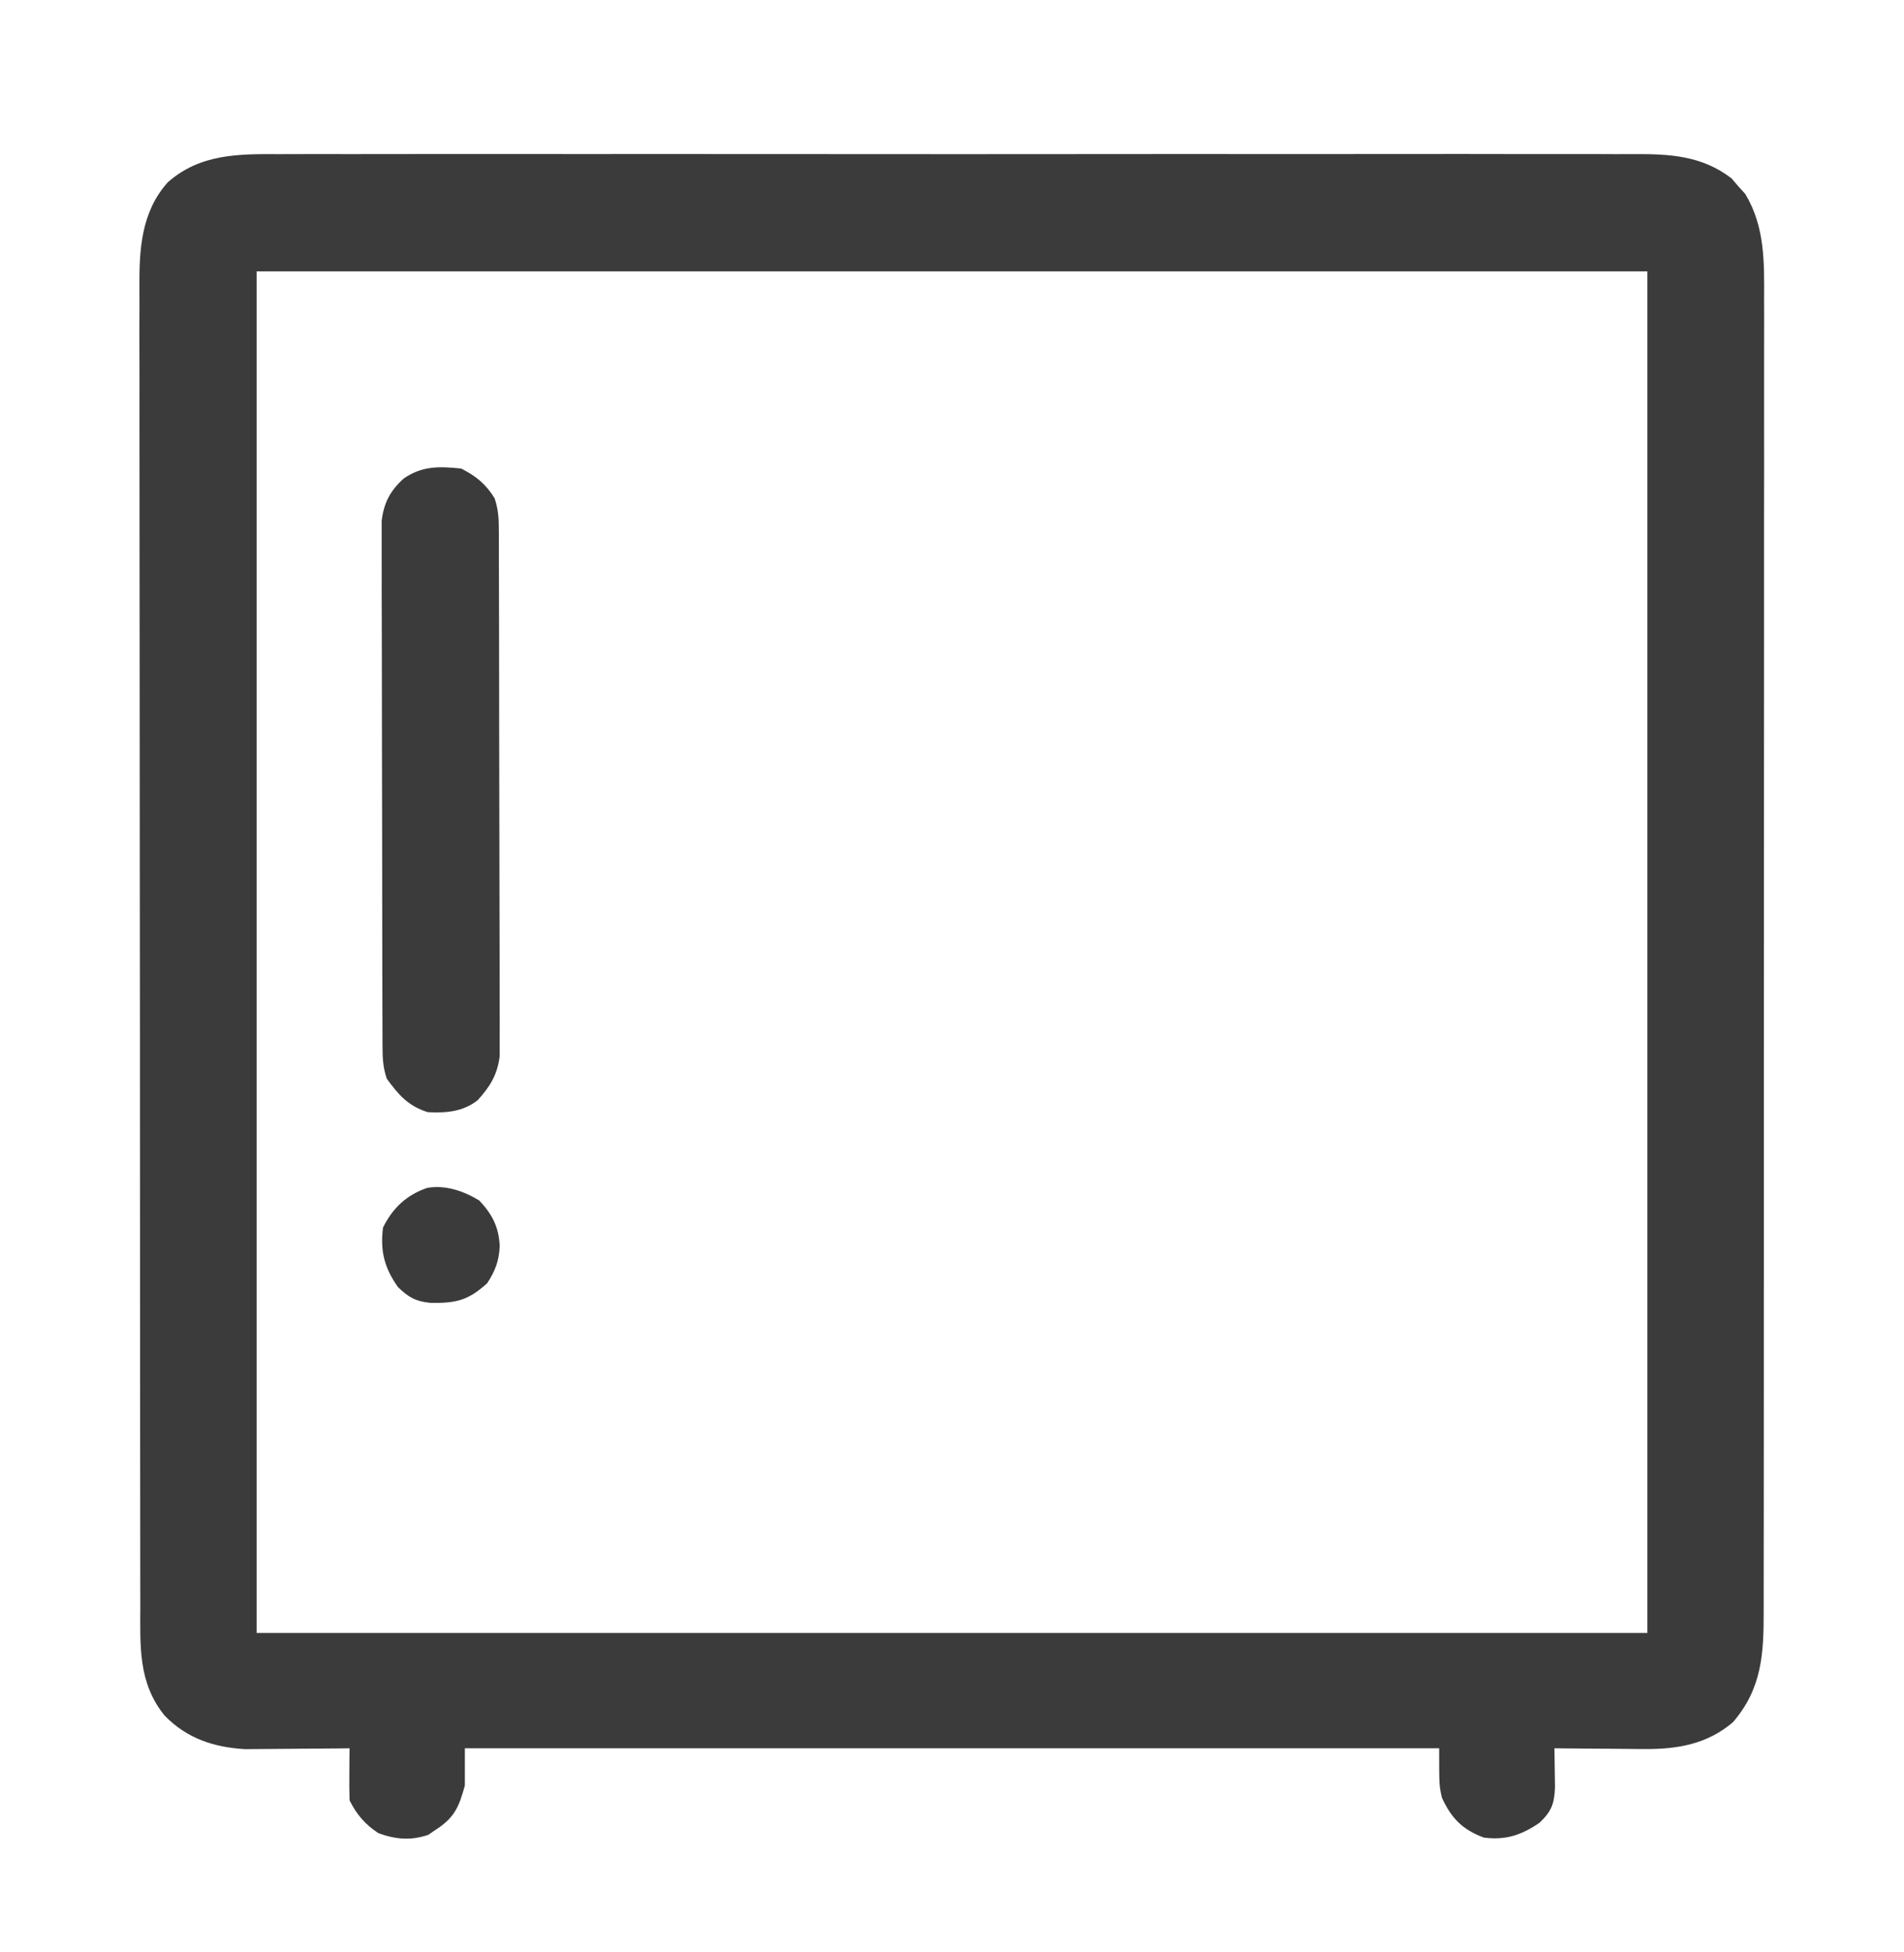
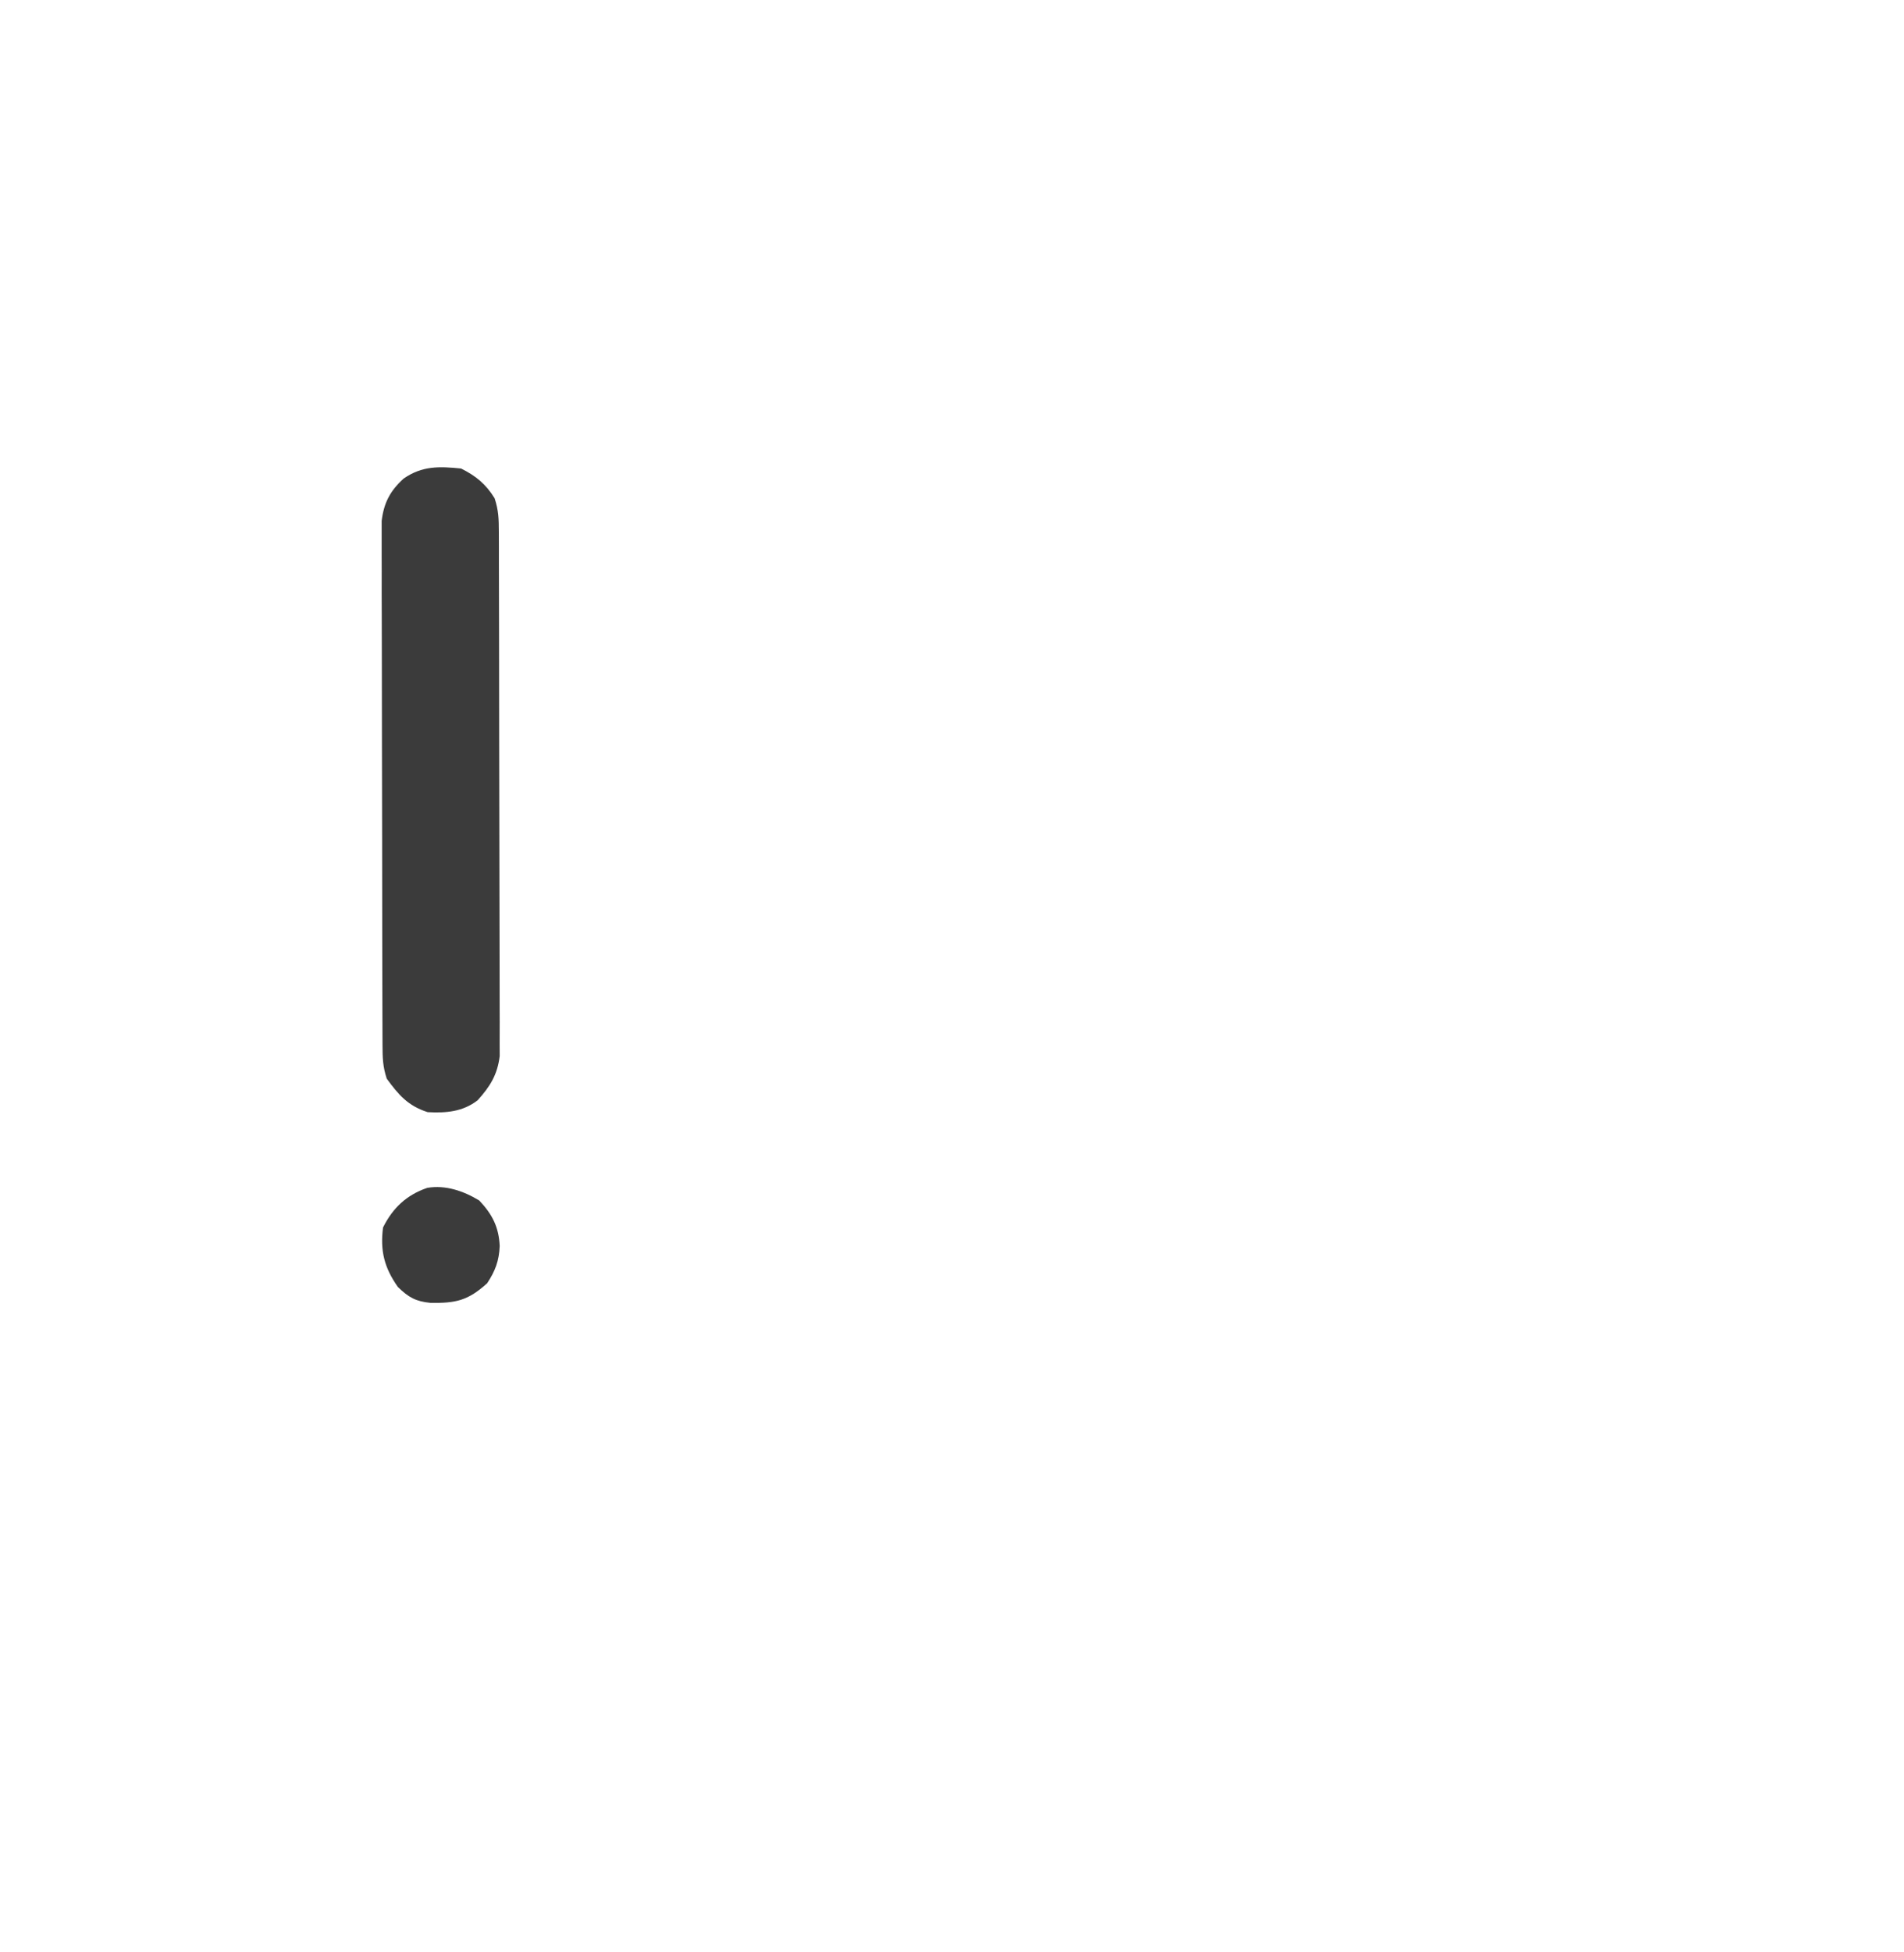
<svg xmlns="http://www.w3.org/2000/svg" width="40" height="41" viewBox="0 0 40 41" fill="none">
-   <path d="M5.867 3.237C5.994 3.237 6.121 3.236 6.248 3.236C6.596 3.234 6.943 3.235 7.291 3.236C7.667 3.237 8.042 3.236 8.418 3.235C9.153 3.233 9.888 3.234 10.623 3.234C11.221 3.235 11.818 3.235 12.416 3.235C12.501 3.235 12.586 3.235 12.674 3.235C12.846 3.235 13.019 3.235 13.192 3.234C14.813 3.234 16.433 3.235 18.054 3.236C19.444 3.238 20.834 3.237 22.224 3.236C23.838 3.234 25.453 3.234 27.068 3.235C27.24 3.235 27.412 3.235 27.584 3.235C27.712 3.235 27.712 3.235 27.841 3.235C28.438 3.235 29.035 3.235 29.631 3.234C30.359 3.233 31.086 3.233 31.813 3.235C32.184 3.236 32.555 3.236 32.926 3.235C33.266 3.234 33.606 3.235 33.946 3.237C34.069 3.237 34.191 3.237 34.314 3.236C35.077 3.232 35.751 3.266 36.377 3.746C36.423 3.801 36.47 3.855 36.519 3.912C36.567 3.965 36.615 4.018 36.665 4.073C37.081 4.763 37.065 5.513 37.061 6.293C37.061 6.416 37.061 6.539 37.062 6.662C37.062 6.999 37.062 7.335 37.061 7.672C37.06 8.035 37.061 8.398 37.061 8.762C37.062 9.473 37.062 10.184 37.06 10.896C37.059 11.724 37.06 12.553 37.06 13.381C37.06 14.859 37.059 16.337 37.058 17.816C37.056 19.25 37.056 20.684 37.056 22.118C37.056 23.68 37.056 25.242 37.056 26.804C37.056 26.971 37.055 27.137 37.055 27.304C37.055 27.427 37.055 27.427 37.055 27.552C37.055 28.13 37.055 28.707 37.055 29.285C37.055 29.988 37.055 30.692 37.054 31.395C37.053 31.754 37.053 32.113 37.053 32.472C37.053 32.801 37.053 33.129 37.052 33.458C37.052 33.577 37.052 33.696 37.052 33.815C37.054 34.718 37.021 35.455 36.406 36.167C35.866 36.627 35.242 36.735 34.548 36.73C34.467 36.729 34.467 36.729 34.383 36.729C34.211 36.728 34.039 36.726 33.867 36.724C33.75 36.723 33.632 36.722 33.514 36.722C33.228 36.72 32.942 36.718 32.656 36.714C32.658 36.79 32.659 36.866 32.66 36.944C32.662 37.092 32.662 37.092 32.664 37.243C32.665 37.342 32.666 37.44 32.668 37.541C32.653 37.883 32.593 38.04 32.344 38.277C31.966 38.536 31.635 38.649 31.172 38.589C30.724 38.422 30.493 38.185 30.293 37.754C30.234 37.495 30.234 37.495 30.234 36.714C23.48 36.714 16.725 36.714 9.766 36.714C9.766 36.972 9.766 37.23 9.766 37.495C9.643 37.947 9.546 38.176 9.141 38.433C9.094 38.465 9.047 38.497 8.999 38.531C8.63 38.657 8.306 38.627 7.949 38.496C7.671 38.313 7.493 38.106 7.344 37.808C7.338 37.623 7.337 37.437 7.339 37.251C7.34 37.151 7.34 37.051 7.341 36.948C7.342 36.871 7.343 36.794 7.344 36.714C7.271 36.715 7.199 36.716 7.124 36.717C6.853 36.719 6.581 36.721 6.31 36.723C6.193 36.724 6.076 36.725 5.959 36.726C5.79 36.728 5.621 36.729 5.452 36.73C5.35 36.73 5.249 36.731 5.144 36.732C4.486 36.693 3.921 36.505 3.456 36.025C2.897 35.334 2.946 34.559 2.948 33.712C2.948 33.589 2.947 33.465 2.947 33.342C2.946 33.004 2.946 32.666 2.946 32.328C2.946 31.963 2.945 31.598 2.945 31.233C2.943 30.518 2.943 29.803 2.943 29.089C2.943 28.508 2.942 27.927 2.942 27.346C2.94 25.698 2.94 24.05 2.94 22.402C2.94 22.314 2.94 22.225 2.94 22.133C2.94 22.044 2.94 21.956 2.94 21.864C2.94 20.423 2.938 18.982 2.936 17.541C2.934 16.061 2.933 14.581 2.933 13.101C2.933 12.27 2.933 11.439 2.931 10.609C2.93 9.901 2.929 9.194 2.93 8.487C2.931 8.126 2.931 7.765 2.929 7.405C2.928 7.074 2.928 6.744 2.93 6.413C2.93 6.294 2.93 6.175 2.929 6.055C2.923 5.249 2.961 4.458 3.525 3.828C4.207 3.229 5.005 3.232 5.867 3.237ZM5.391 5.699C5.391 15.134 5.391 24.57 5.391 34.292C15.033 34.292 24.675 34.292 34.609 34.292C34.609 24.856 34.609 15.421 34.609 5.699C24.967 5.699 15.325 5.699 5.391 5.699Z" fill="#3B3B3B" />
  <path d="M9.687 9.839C10 9.996 10.208 10.166 10.391 10.464C10.475 10.718 10.479 10.902 10.48 11.169C10.48 11.316 10.48 11.316 10.481 11.466C10.481 11.575 10.481 11.685 10.481 11.794C10.482 11.908 10.482 12.023 10.482 12.138C10.483 12.45 10.484 12.762 10.484 13.073C10.485 13.268 10.485 13.463 10.485 13.658C10.486 14.268 10.487 14.877 10.487 15.487C10.488 16.191 10.489 16.895 10.491 17.598C10.493 18.142 10.494 18.686 10.494 19.23C10.494 19.555 10.495 19.88 10.496 20.205C10.497 20.511 10.497 20.816 10.497 21.122C10.497 21.234 10.497 21.346 10.498 21.458C10.499 21.611 10.498 21.765 10.497 21.918C10.498 22.003 10.498 22.089 10.498 22.177C10.451 22.567 10.295 22.819 10.034 23.106C9.721 23.348 9.371 23.376 8.984 23.355C8.571 23.223 8.373 22.992 8.125 22.652C8.041 22.398 8.037 22.214 8.036 21.948C8.035 21.849 8.035 21.751 8.035 21.65C8.034 21.541 8.034 21.432 8.034 21.323C8.034 21.208 8.034 21.093 8.033 20.978C8.032 20.666 8.032 20.355 8.031 20.043C8.031 19.848 8.031 19.653 8.03 19.458C8.029 18.849 8.028 18.239 8.028 17.629C8.028 16.925 8.026 16.222 8.024 15.518C8.023 14.974 8.022 14.43 8.022 13.886C8.022 13.561 8.021 13.236 8.02 12.911C8.018 12.606 8.018 12.3 8.019 11.994C8.019 11.882 8.019 11.77 8.018 11.658C8.017 11.505 8.017 11.352 8.018 11.198C8.018 11.113 8.018 11.027 8.018 10.939C8.064 10.557 8.198 10.305 8.481 10.049C8.868 9.781 9.226 9.792 9.687 9.839Z" fill="#3B3B3B" />
  <path d="M10.068 25.21C10.342 25.5 10.48 25.769 10.498 26.167C10.485 26.475 10.405 26.689 10.234 26.949C9.83 27.313 9.578 27.368 9.044 27.36C8.733 27.33 8.582 27.244 8.359 27.027C8.073 26.621 7.984 26.267 8.047 25.777C8.251 25.368 8.539 25.094 8.977 24.945C9.362 24.88 9.742 25.012 10.068 25.21Z" fill="#3B3B3B" />
</svg>